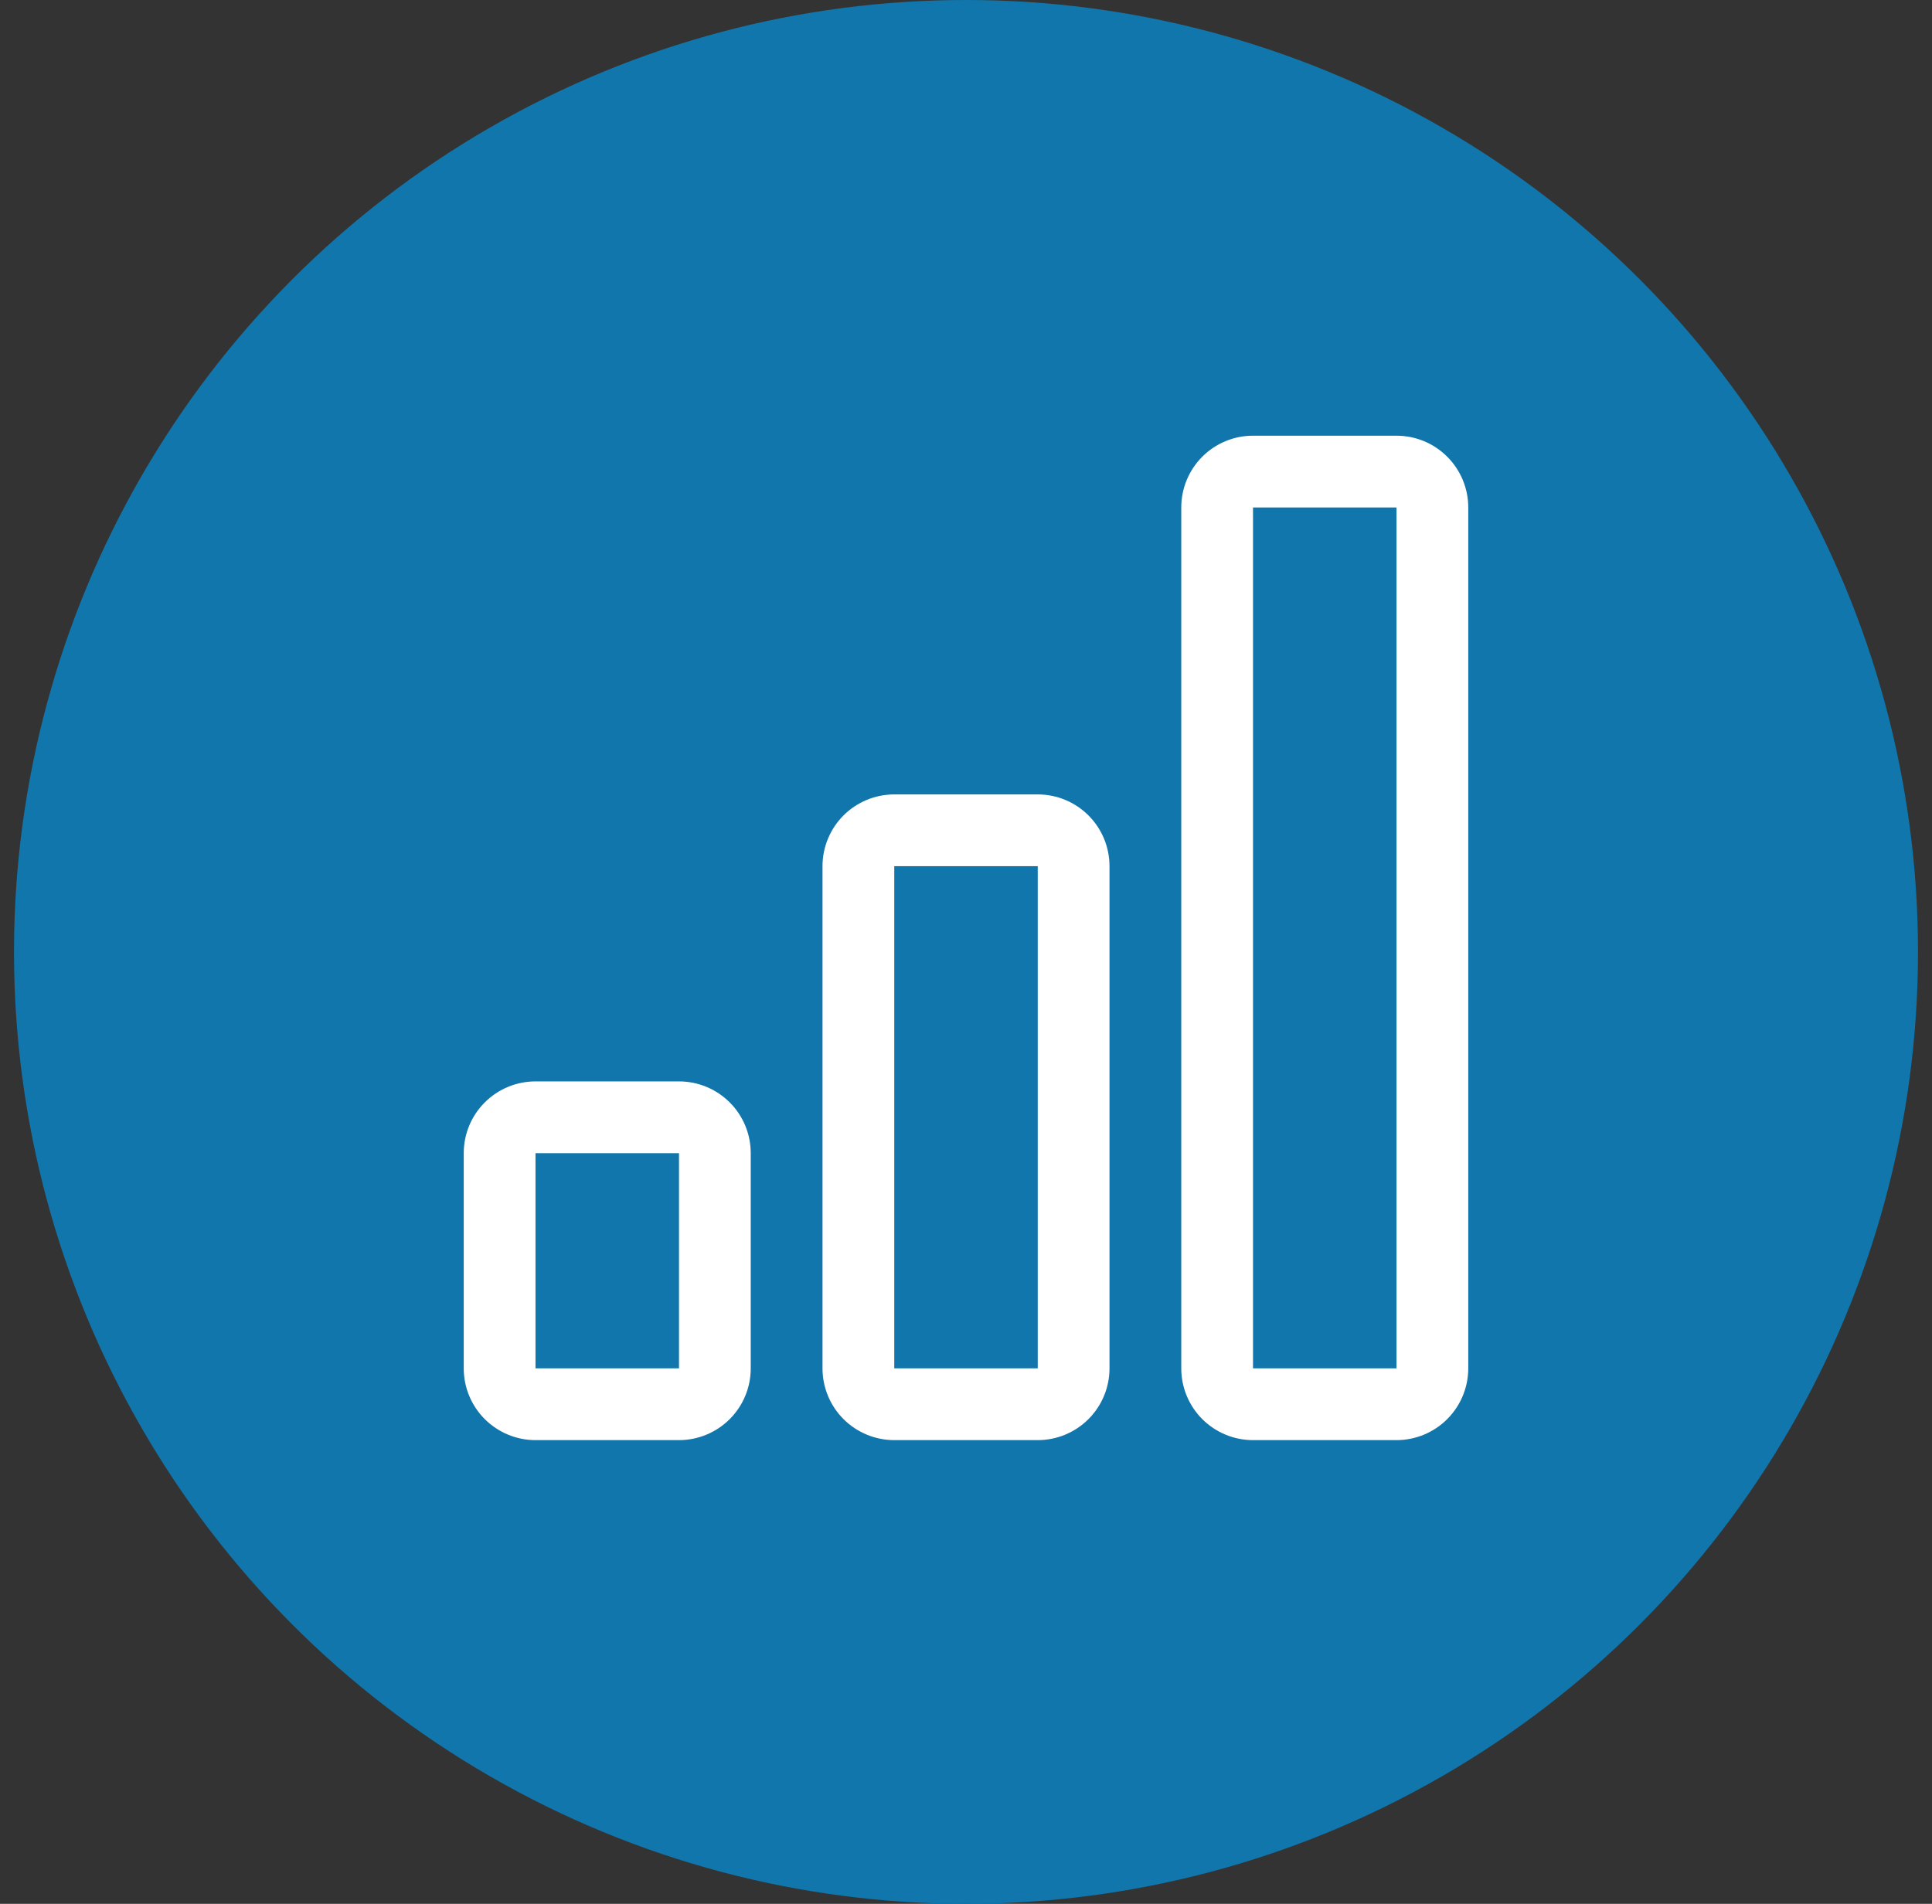
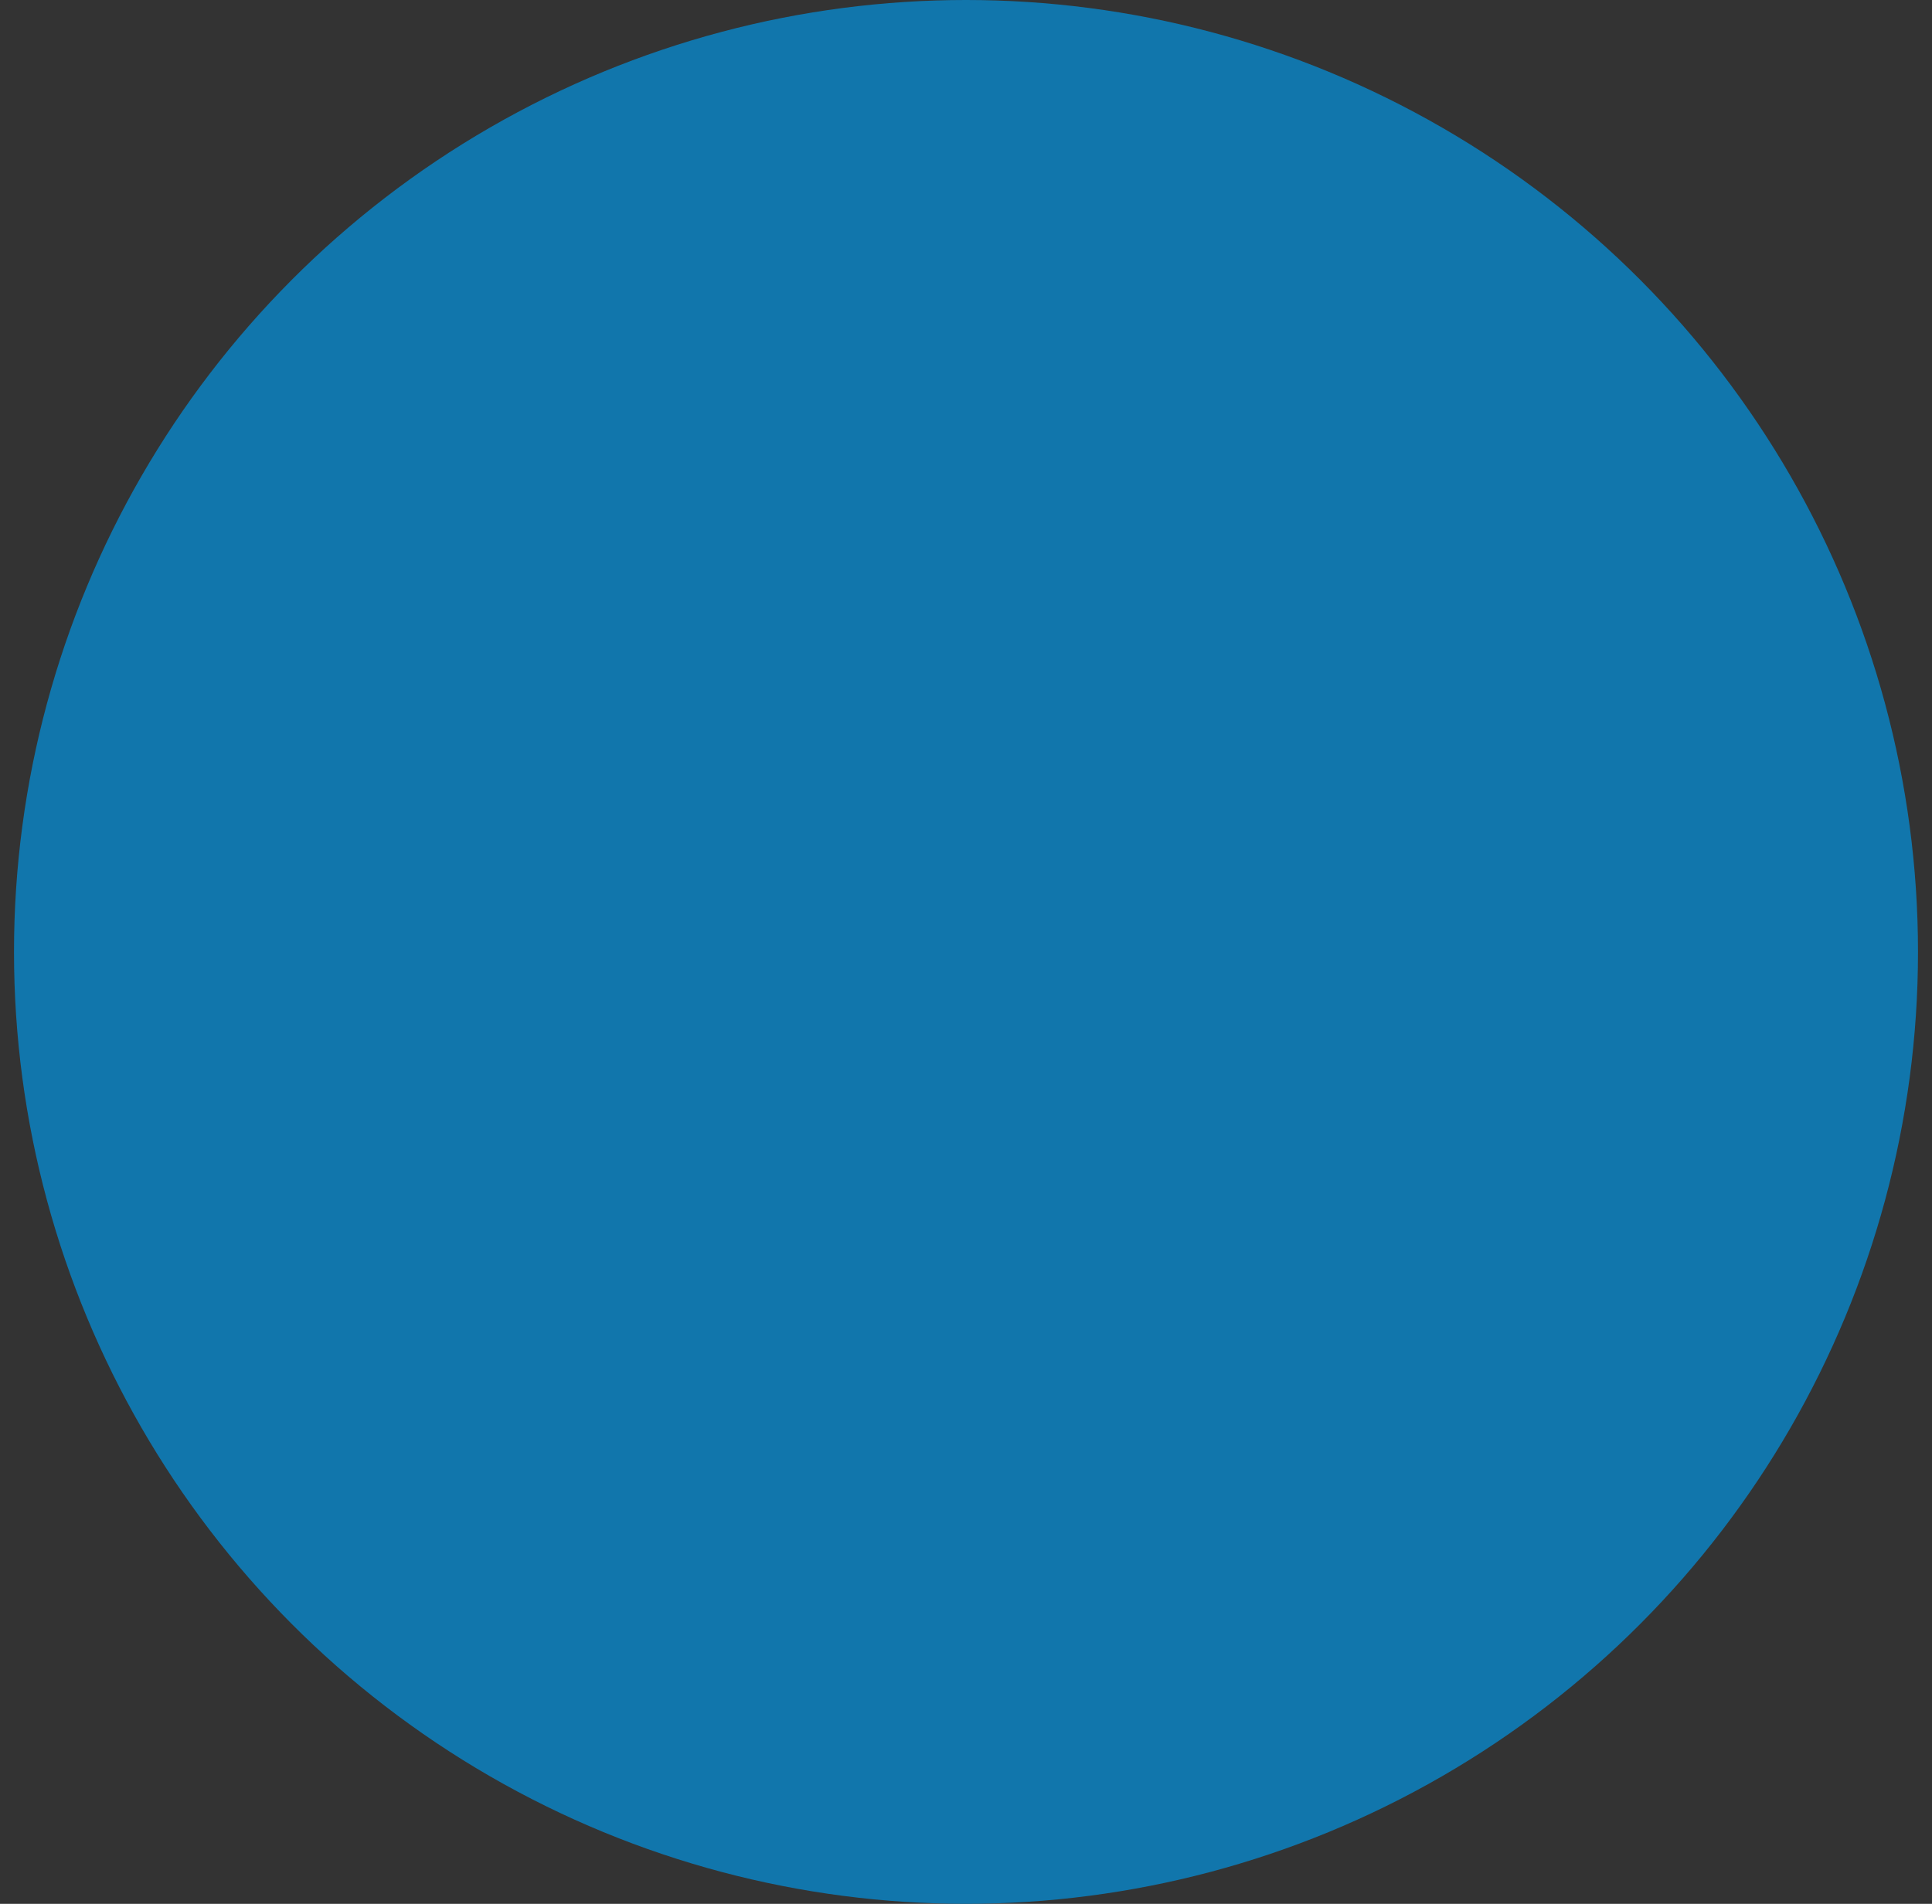
<svg xmlns="http://www.w3.org/2000/svg" width="69" height="68" viewBox="0 0 69 68" fill="none">
  <rect x="0" y="0" width="69" height="68" fill="#333333" stroke="none" />
  <circle cx="34.5" cy="34" r="34" fill="#1176AC" />
-   <path d="M24.25 41.188H19.125V48.875H24.25V41.188ZM37.062 30.938H31.938V48.875H37.062V30.938ZM49.875 18.125V48.875H44.75V18.125H49.875ZM44.75 15.562C44.07 15.562 43.419 15.832 42.938 16.313C42.458 16.794 42.188 17.445 42.188 18.125V48.875C42.188 49.555 42.458 50.206 42.938 50.687C43.419 51.167 44.07 51.438 44.75 51.438H49.875C50.555 51.438 51.206 51.167 51.687 50.687C52.167 50.206 52.438 49.555 52.438 48.875V18.125C52.438 17.445 52.167 16.794 51.687 16.313C51.206 15.832 50.555 15.562 49.875 15.562H44.75ZM29.375 30.938C29.375 30.258 29.645 29.606 30.125 29.125C30.606 28.645 31.258 28.375 31.938 28.375H37.062C37.742 28.375 38.394 28.645 38.874 29.125C39.355 29.606 39.625 30.258 39.625 30.938V48.875C39.625 49.555 39.355 50.206 38.874 50.687C38.394 51.167 37.742 51.438 37.062 51.438H31.938C31.258 51.438 30.606 51.167 30.125 50.687C29.645 50.206 29.375 49.555 29.375 48.875V30.938ZM16.562 41.188C16.562 40.508 16.832 39.856 17.313 39.376C17.794 38.895 18.445 38.625 19.125 38.625H24.25C24.93 38.625 25.581 38.895 26.062 39.376C26.543 39.856 26.812 40.508 26.812 41.188V48.875C26.812 49.555 26.543 50.206 26.062 50.687C25.581 51.167 24.93 51.438 24.25 51.438H19.125C18.445 51.438 17.794 51.167 17.313 50.687C16.832 50.206 16.562 49.555 16.562 48.875V41.188Z" fill="white" />
</svg>